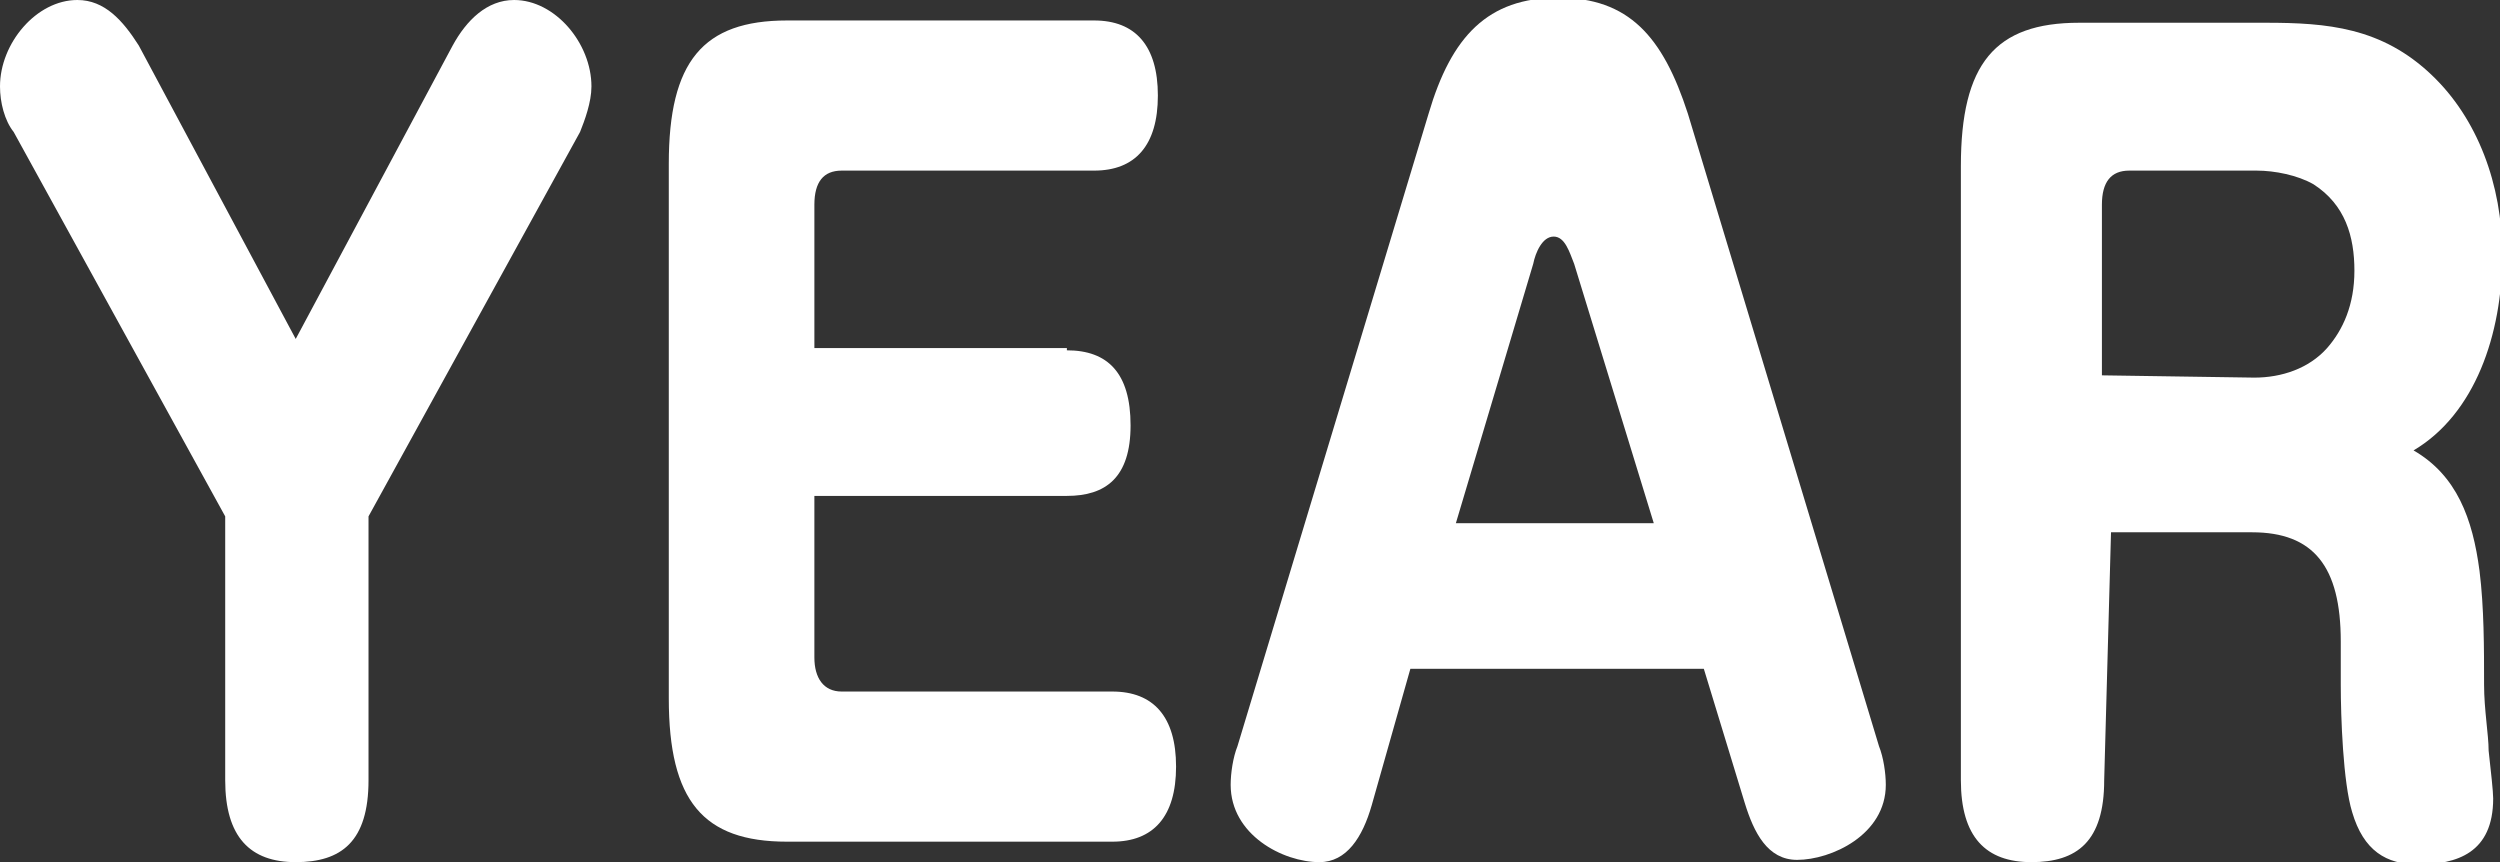
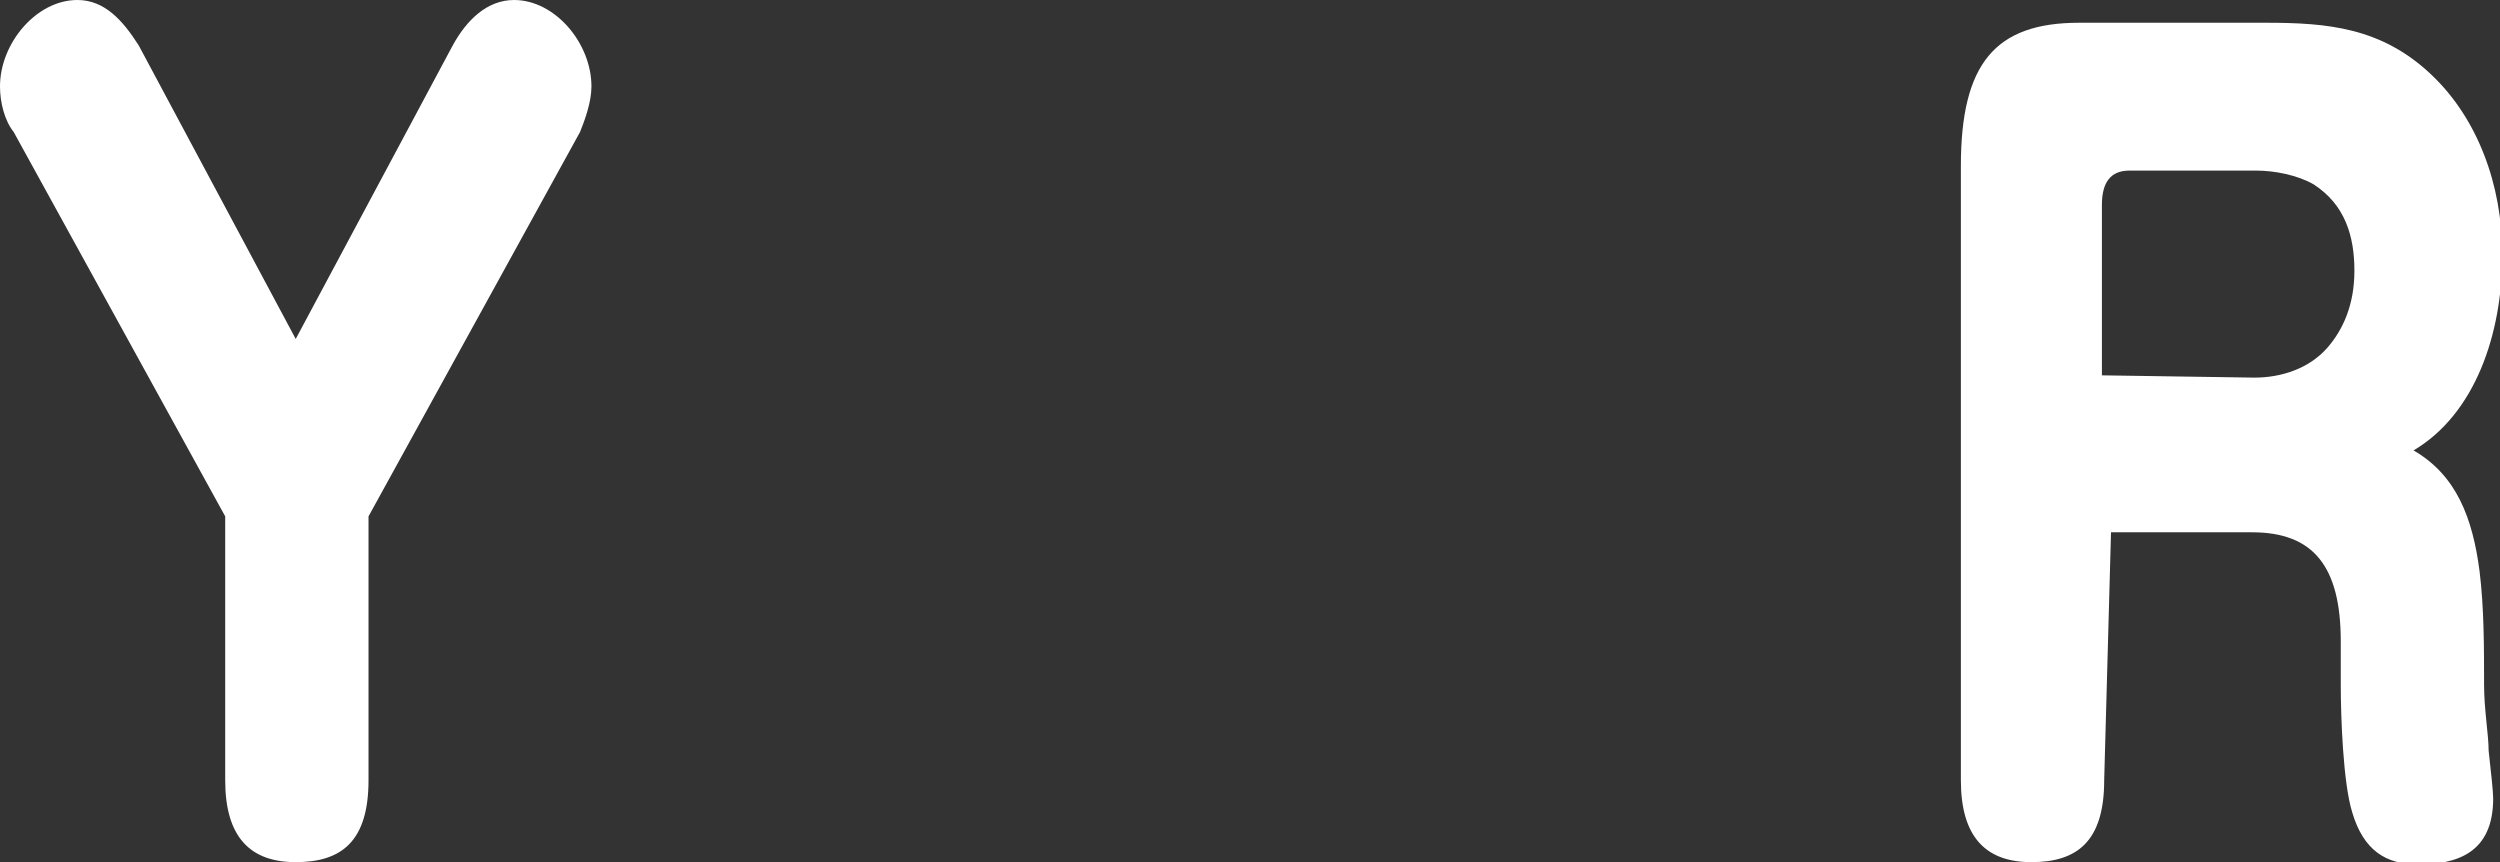
<svg xmlns="http://www.w3.org/2000/svg" version="1.1" id="_レイヤー_2" x="0px" y="0px" viewBox="0 0 109.9 37.9" style="enable-background:new 0 0 109.9 37.9;" xml:space="preserve">
  <rect x="0" y="0" width="109.9" height="37.9" fill="#333333" stroke="none" />
  <style type="text/css">
	.st0{fill:#FFFFFF;}
</style>
  <g id="_レイヤー_1-2">
    <g>
      <path class="st0" d="M19.9,2c0.6-1.1,1.5-2,2.7-2C24.4,0,26,1.9,26,3.8c0,0.7-0.3,1.5-0.5,2l-9.3,16.9v11.6c0,2.7-1.2,3.6-3.2,3.6    s-3.1-1.1-3.1-3.6V22.7L0.6,5.8C0.2,5.3,0,4.5,0,3.8C0,1.9,1.6,0,3.4,0c1.2,0,2,0.9,2.7,2L13,14.9C13,14.9,19.9,2,19.9,2z" />
-       <path class="st0" d="M46.9,15.4c1.8,0,2.8,1,2.8,3.3s-1.1,3.1-2.8,3.1H35.8v7.1c0,0.9,0.4,1.5,1.2,1.5h11.9c1.8,0,2.8,1.1,2.8,3.3    s-1,3.3-2.8,3.3H34.6c-3.7,0-5.2-1.8-5.2-6.3V7.2c0-4.5,1.5-6.3,5.2-6.3h13.5c1.8,0,2.8,1.1,2.8,3.3s-1,3.3-2.8,3.3H37    c-0.8,0-1.2,0.5-1.2,1.5v6.3H46.9L46.9,15.4z" />
-       <path class="st0" d="M60.3,35.4c-0.4,1.4-1.1,2.5-2.3,2.5c-1.6,0-3.9-1.2-3.9-3.4c0-0.5,0.1-1.2,0.3-1.7l8.4-27.8    c1-3.4,2.6-5.1,5.7-5.1s4.6,1.7,5.7,5.1l8.4,27.8c0.2,0.5,0.3,1.2,0.3,1.7c0,2.2-2.4,3.3-3.9,3.3c-1.3,0-1.9-1.2-2.3-2.5l-1.8-5.9    H62L60.3,35.4L60.3,35.4z M72.7,23l-3.5-11.4c-0.2-0.5-0.4-1.2-0.9-1.2c-0.5,0-0.8,0.7-0.9,1.2L64,23H72.7z" />
      <path class="st0" d="M92.5,34.3c0,2.7-1.2,3.6-3.2,3.6s-3.1-1.1-3.1-3.6v-27c0-4.5,1.5-6.3,5.2-6.3h8.2c2.7,0,5.1,0.2,7.3,2.3    c2,1.9,3.1,4.8,3.1,7.9c0,3.5-1.2,7-3.9,8.6c1.9,1.1,2.6,3,2.9,5.3c0.2,1.6,0.2,3.4,0.2,5c0,1.1,0.2,2.2,0.2,2.9    c0.1,0.9,0.2,1.8,0.2,2.1c0,2.4-1.6,2.9-3.3,2.9c-1.4,0-2.4-0.6-2.9-2.3c-0.4-1.3-0.5-4.2-0.5-5.6v-1.9c0-3.3-1.2-4.8-3.9-4.8    h-6.2L92.5,34.3L92.5,34.3z M99.1,16.6c1.2,0,2.4-0.4,3.2-1.3c0.7-0.8,1.2-1.9,1.2-3.4s-0.4-2.9-1.8-3.8c-0.7-0.4-1.7-0.6-2.5-0.6    h-5.6c-0.8,0-1.2,0.5-1.2,1.5v7.5L99.1,16.6L99.1,16.6z" />
    </g>
  </g>
</svg>